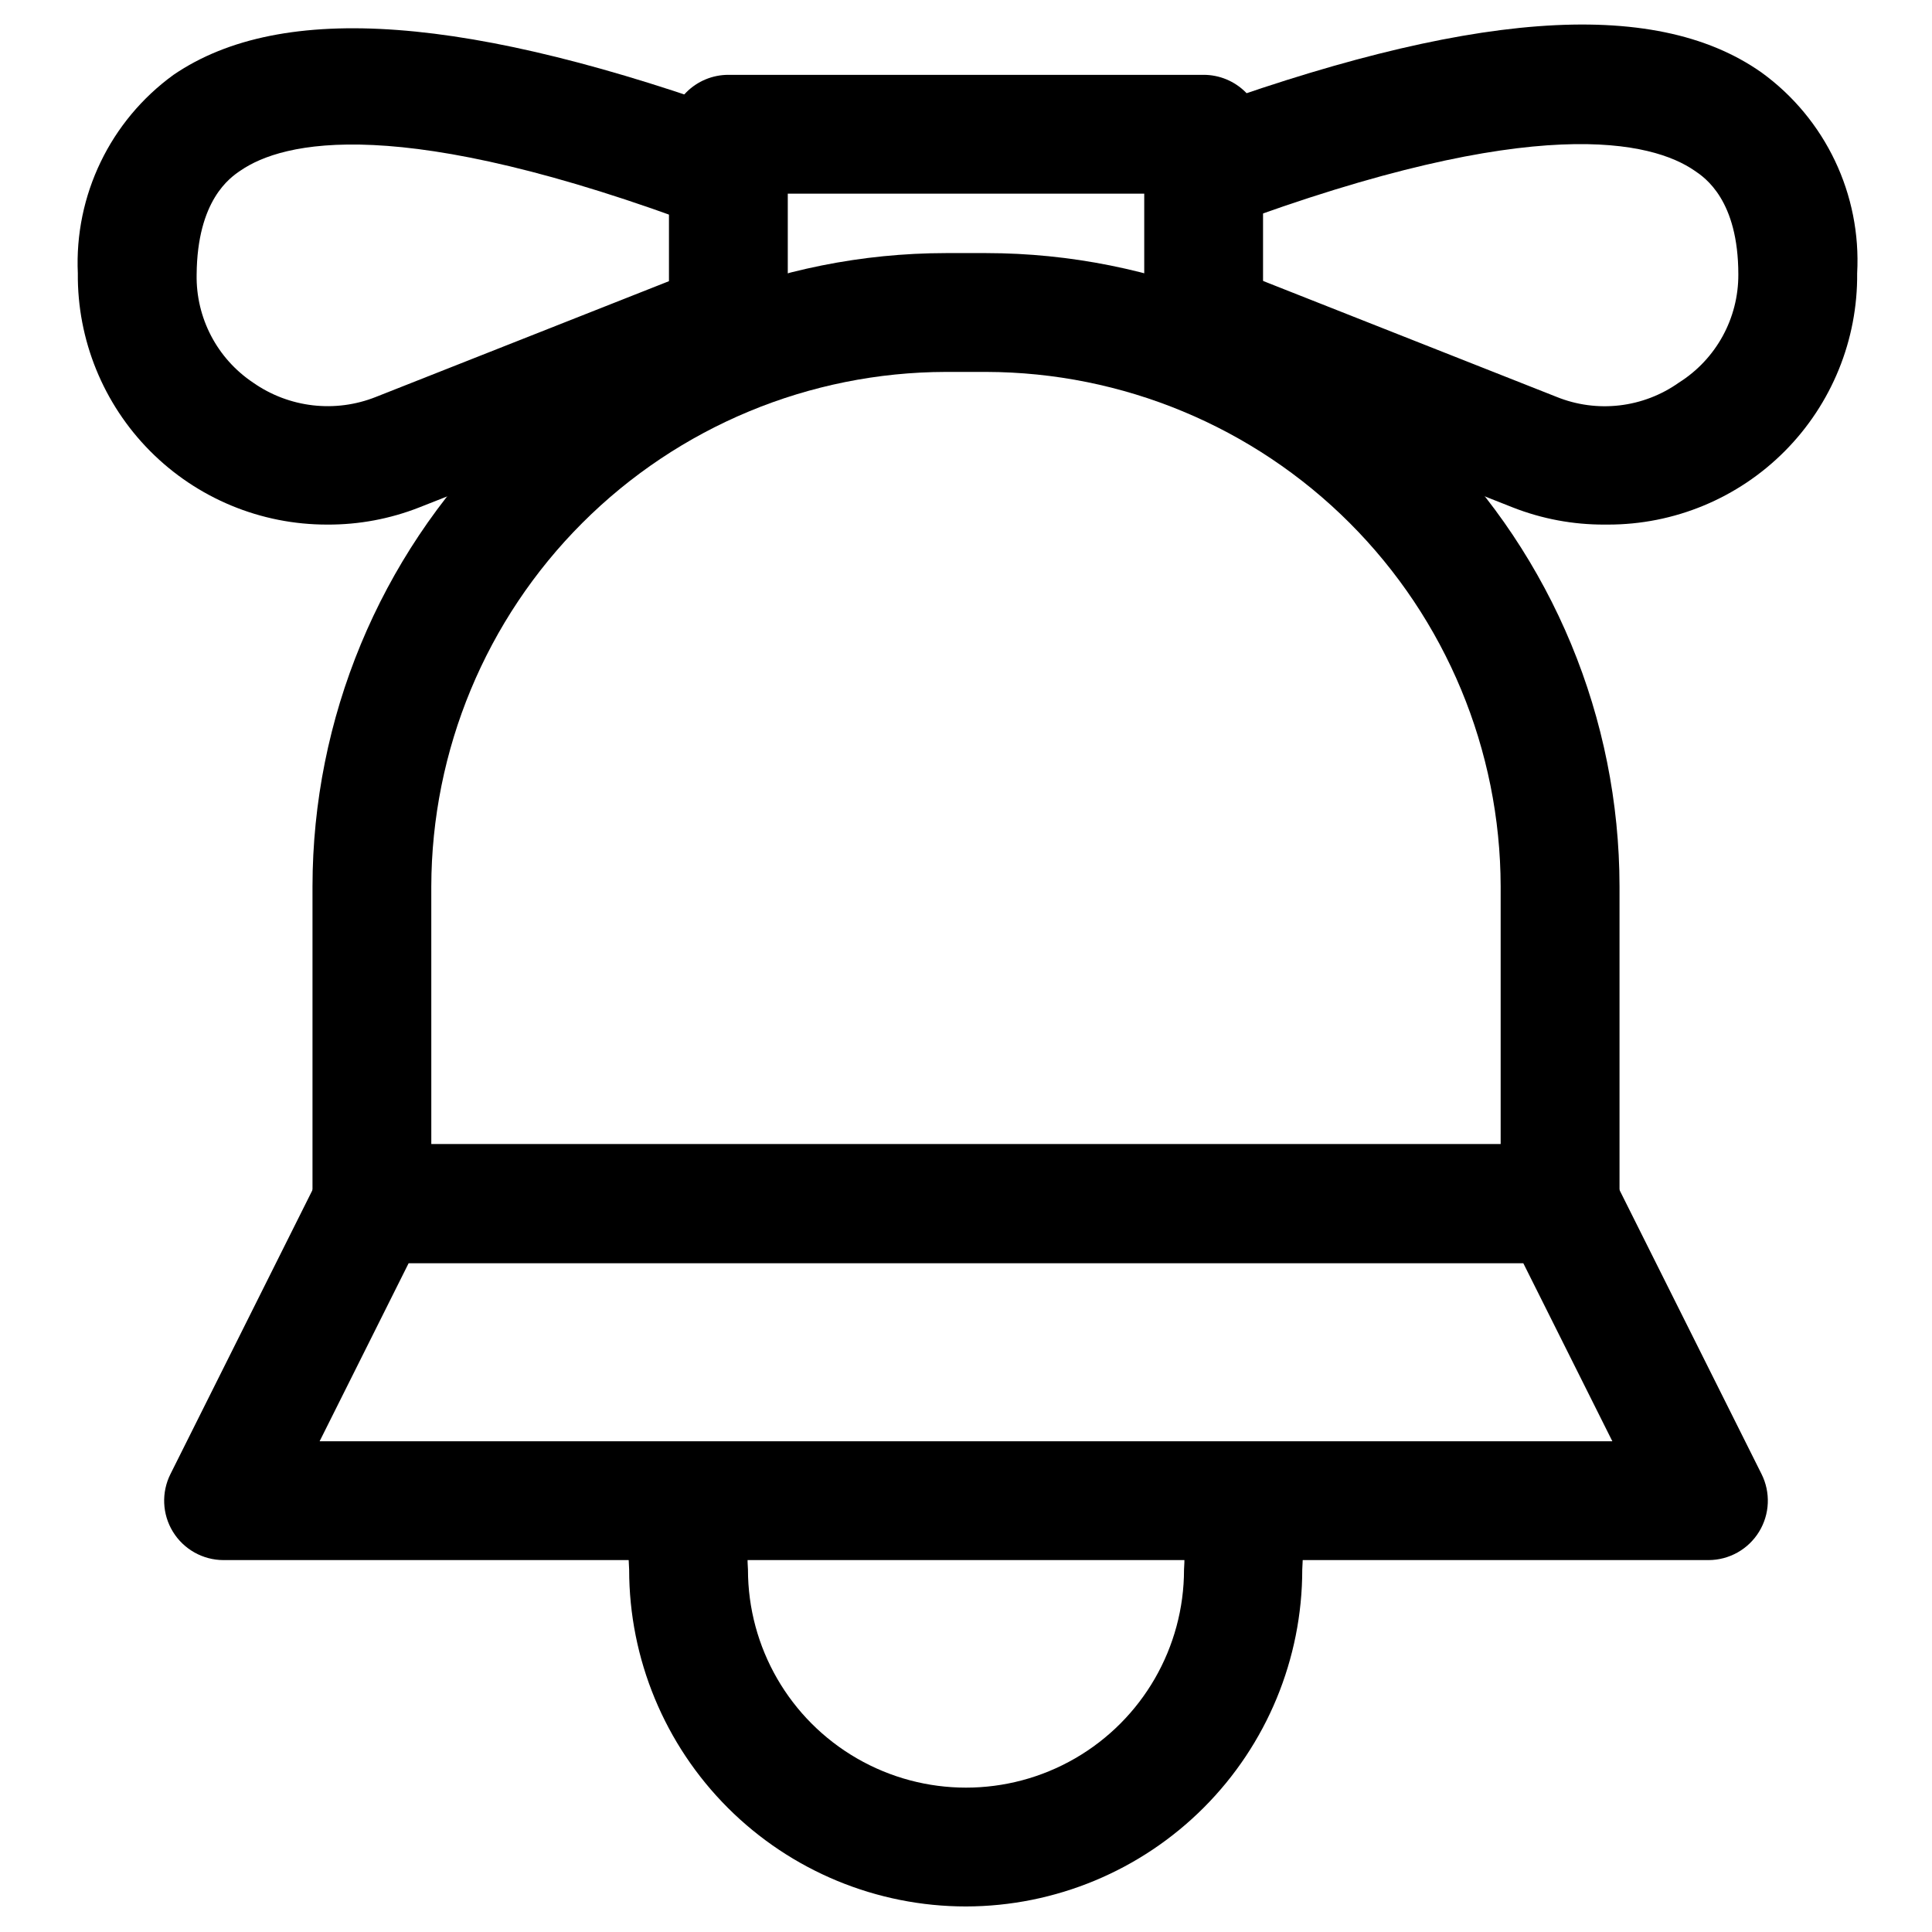
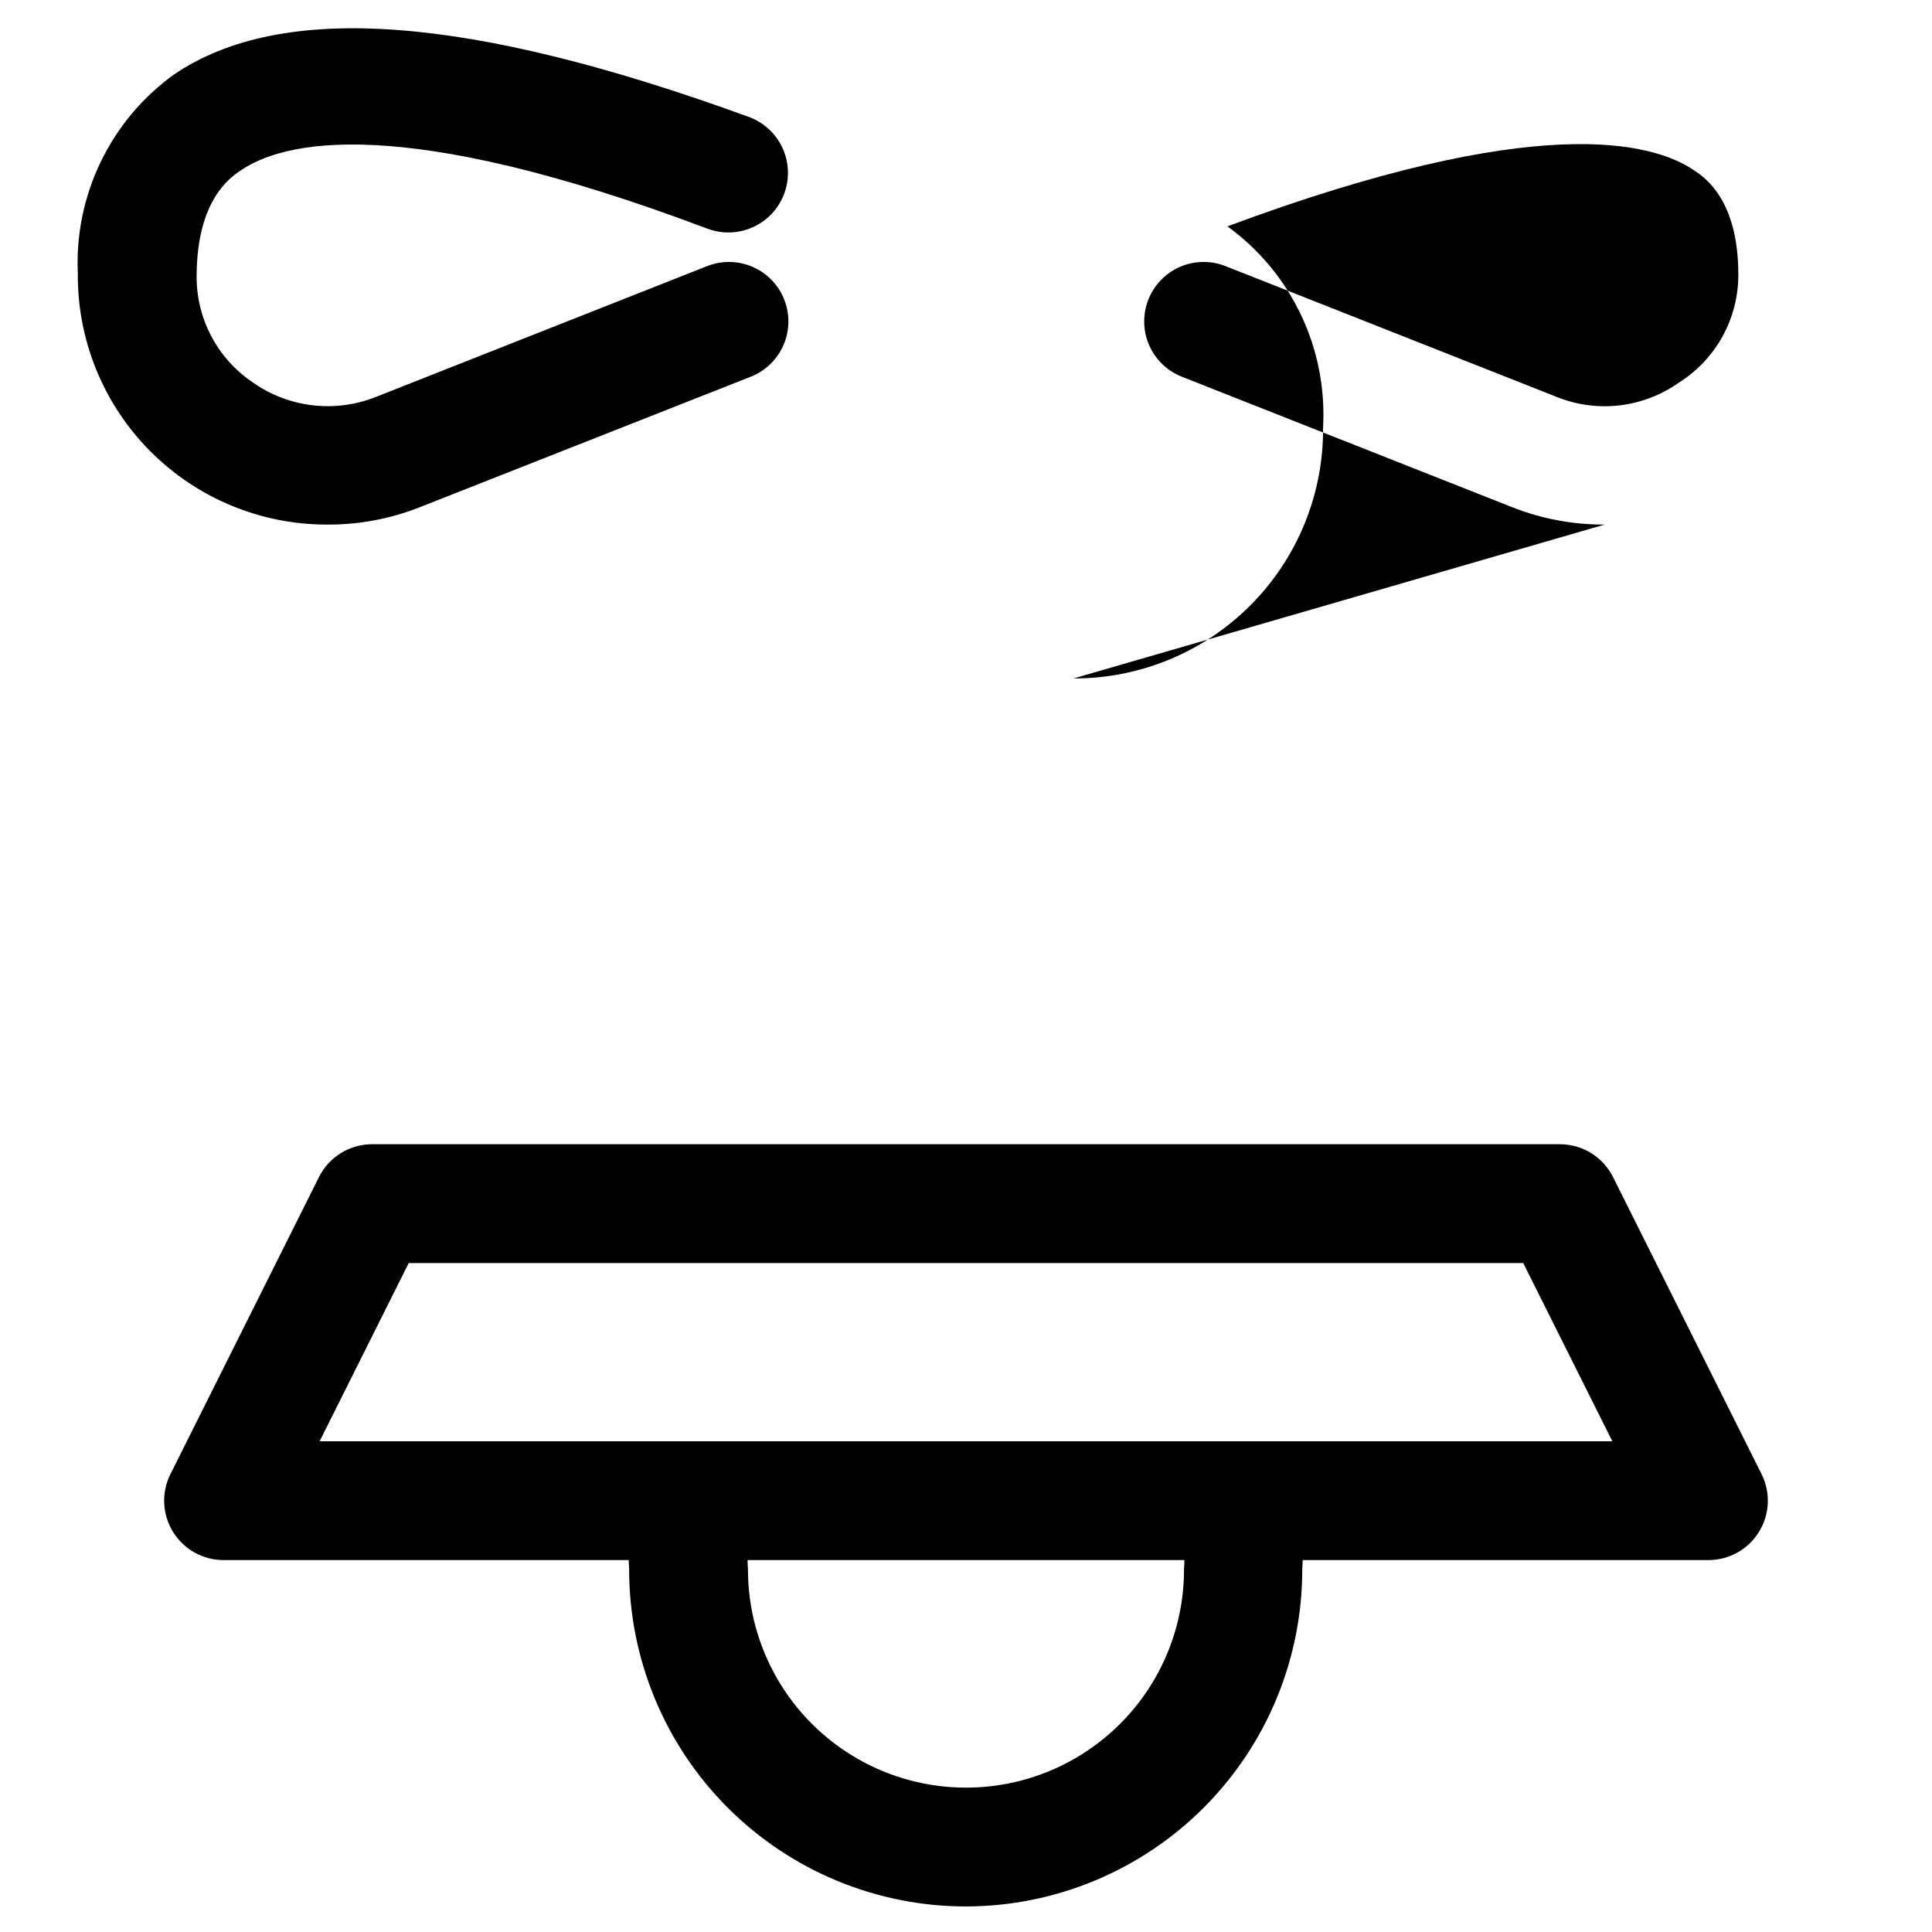
<svg xmlns="http://www.w3.org/2000/svg" fill="#000000" width="800px" height="800px" version="1.1" viewBox="144 144 512 512">
  <g>
    <path d="m596.8 557.44h-393.6c-5.457-0.016-10.516-2.856-13.371-7.508-2.856-4.648-3.098-10.445-0.641-15.32l39.359-78.719c1.309-2.598 3.309-4.781 5.781-6.309 2.473-1.527 5.324-2.344 8.23-2.352h314.88c2.91 0.008 5.758 0.824 8.23 2.352 2.473 1.527 4.477 3.711 5.785 6.309l39.359 78.719c2.453 4.875 2.211 10.672-0.645 15.32-2.852 4.652-7.91 7.492-13.367 7.508zm-368.1-31.488h342.59l-23.617-47.23h-295.36z" />
-     <path d="m557.44 478.72h-314.88c-4.176 0-8.18-1.66-11.133-4.609-2.953-2.953-4.613-6.961-4.613-11.133v-84.074c0.043-44.5 17.738-87.164 49.203-118.63 31.465-31.465 74.133-49.16 118.63-49.203h10.707c44.5 0.043 87.164 17.738 118.63 49.203 31.465 31.465 49.16 74.129 49.203 118.63v84.074c0 4.172-1.66 8.18-4.613 11.133-2.953 2.949-6.957 4.609-11.133 4.609zm-299.14-31.488h283.39v-68.328c-0.082-36.137-14.477-70.766-40.027-96.32-25.551-25.551-60.18-39.941-96.316-40.023h-10.707c-36.133 0.082-70.766 14.473-96.316 40.023-25.551 25.555-39.941 60.184-40.027 96.32z" />
-     <path d="m462.98 253.89c-4.176 0-8.184-1.66-11.133-4.613-2.953-2.953-4.613-6.957-4.613-11.133v-42.824h-94.465v42.824c0 5.625-3 10.824-7.871 13.637-4.871 2.812-10.871 2.812-15.746 0-4.871-2.812-7.871-8.012-7.871-13.637v-58.566c0-4.176 1.66-8.18 4.613-11.133s6.957-4.613 11.133-4.613h125.95c4.172 0 8.18 1.66 11.133 4.613 2.949 2.953 4.609 6.957 4.609 11.133v58.566c0 4.176-1.66 8.18-4.609 11.133-2.953 2.953-6.961 4.613-11.133 4.613z" />
    <path d="m230.75 283.02c-17.633 0.043-34.547-6.973-46.973-19.488-12.422-12.512-19.32-29.477-19.152-47.109-0.926-20.672 8.598-40.43 25.348-52.586 28.812-19.68 78.719-15.742 152.56 11.18 5.289 1.969 9.125 6.609 10.062 12.172s-1.16 11.207-5.512 14.801c-4.348 3.594-10.281 4.594-15.57 2.625-82.184-31.016-112.73-22.984-123.75-15.426-2.832 1.891-11.492 7.871-11.652 27.551-0.219 11.477 5.414 22.273 14.957 28.652 9.531 6.68 21.785 8.102 32.59 3.781l87.695-34.637c5.231-2.082 11.176-1.215 15.594 2.273 4.418 3.492 6.637 9.074 5.824 14.645s-4.539 10.285-9.77 12.363l-87.852 34.637c-7.769 3.059-16.051 4.606-24.402 4.566z" />
-     <path d="m569.25 283.02c-8.348 0.039-16.633-1.508-24.402-4.566l-87.695-34.637c-5.231-2.078-8.953-6.793-9.766-12.363s1.406-11.152 5.824-14.645c4.418-3.488 10.363-4.356 15.594-2.273l87.695 34.637c10.746 4.352 22.973 2.926 32.43-3.781 9.844-6.191 15.793-17.023 15.746-28.652 0-19.68-8.816-25.664-11.652-27.551-11.02-7.559-41.723-15.742-123.75 14.801l0.004-0.004c-5.289 1.969-11.223 0.969-15.574-2.625-4.348-3.598-6.449-9.238-5.508-14.801 0.938-5.562 4.773-10.203 10.059-12.172 73.996-27.238 123.75-31.488 152.56-11.18h0.004c16.941 12.277 26.492 32.324 25.348 53.215 0.168 17.633-6.731 34.598-19.152 47.109-12.426 12.516-29.34 19.531-46.973 19.488z" />
+     <path d="m569.25 283.02c-8.348 0.039-16.633-1.508-24.402-4.566l-87.695-34.637c-5.231-2.078-8.953-6.793-9.766-12.363s1.406-11.152 5.824-14.645c4.418-3.488 10.363-4.356 15.594-2.273l87.695 34.637c10.746 4.352 22.973 2.926 32.43-3.781 9.844-6.191 15.793-17.023 15.746-28.652 0-19.68-8.816-25.664-11.652-27.551-11.02-7.559-41.723-15.742-123.75 14.801l0.004-0.004h0.004c16.941 12.277 26.492 32.324 25.348 53.215 0.168 17.633-6.731 34.598-19.152 47.109-12.426 12.516-29.34 19.531-46.973 19.488z" />
    <path d="m400 649.23c-23.676 0-46.383-9.406-63.125-26.145-16.738-16.742-26.145-39.449-26.145-63.125-0.238-3.723-0.238-7.453 0-11.176 0.703-5.625 4.352-10.449 9.574-12.652 5.223-2.203 11.227-1.453 15.746 1.969s6.871 8.992 6.168 14.617c-0.164 2.414-0.164 4.832 0 7.242 0 20.645 11.012 39.719 28.891 50.039 17.875 10.324 39.902 10.324 57.781 0 17.875-10.32 28.887-29.395 28.887-50.039 0.164-2.41 0.164-4.828 0-7.242-0.531-4.156 0.613-8.355 3.184-11.664 2.57-3.309 6.356-5.457 10.516-5.969 4.156-0.535 8.355 0.613 11.664 3.184s5.457 6.356 5.969 10.516c0.238 3.723 0.238 7.453 0 11.176 0 23.648-9.383 46.332-26.09 63.066-16.707 16.738-39.371 26.16-63.02 26.203z" />
  </g>
</svg>